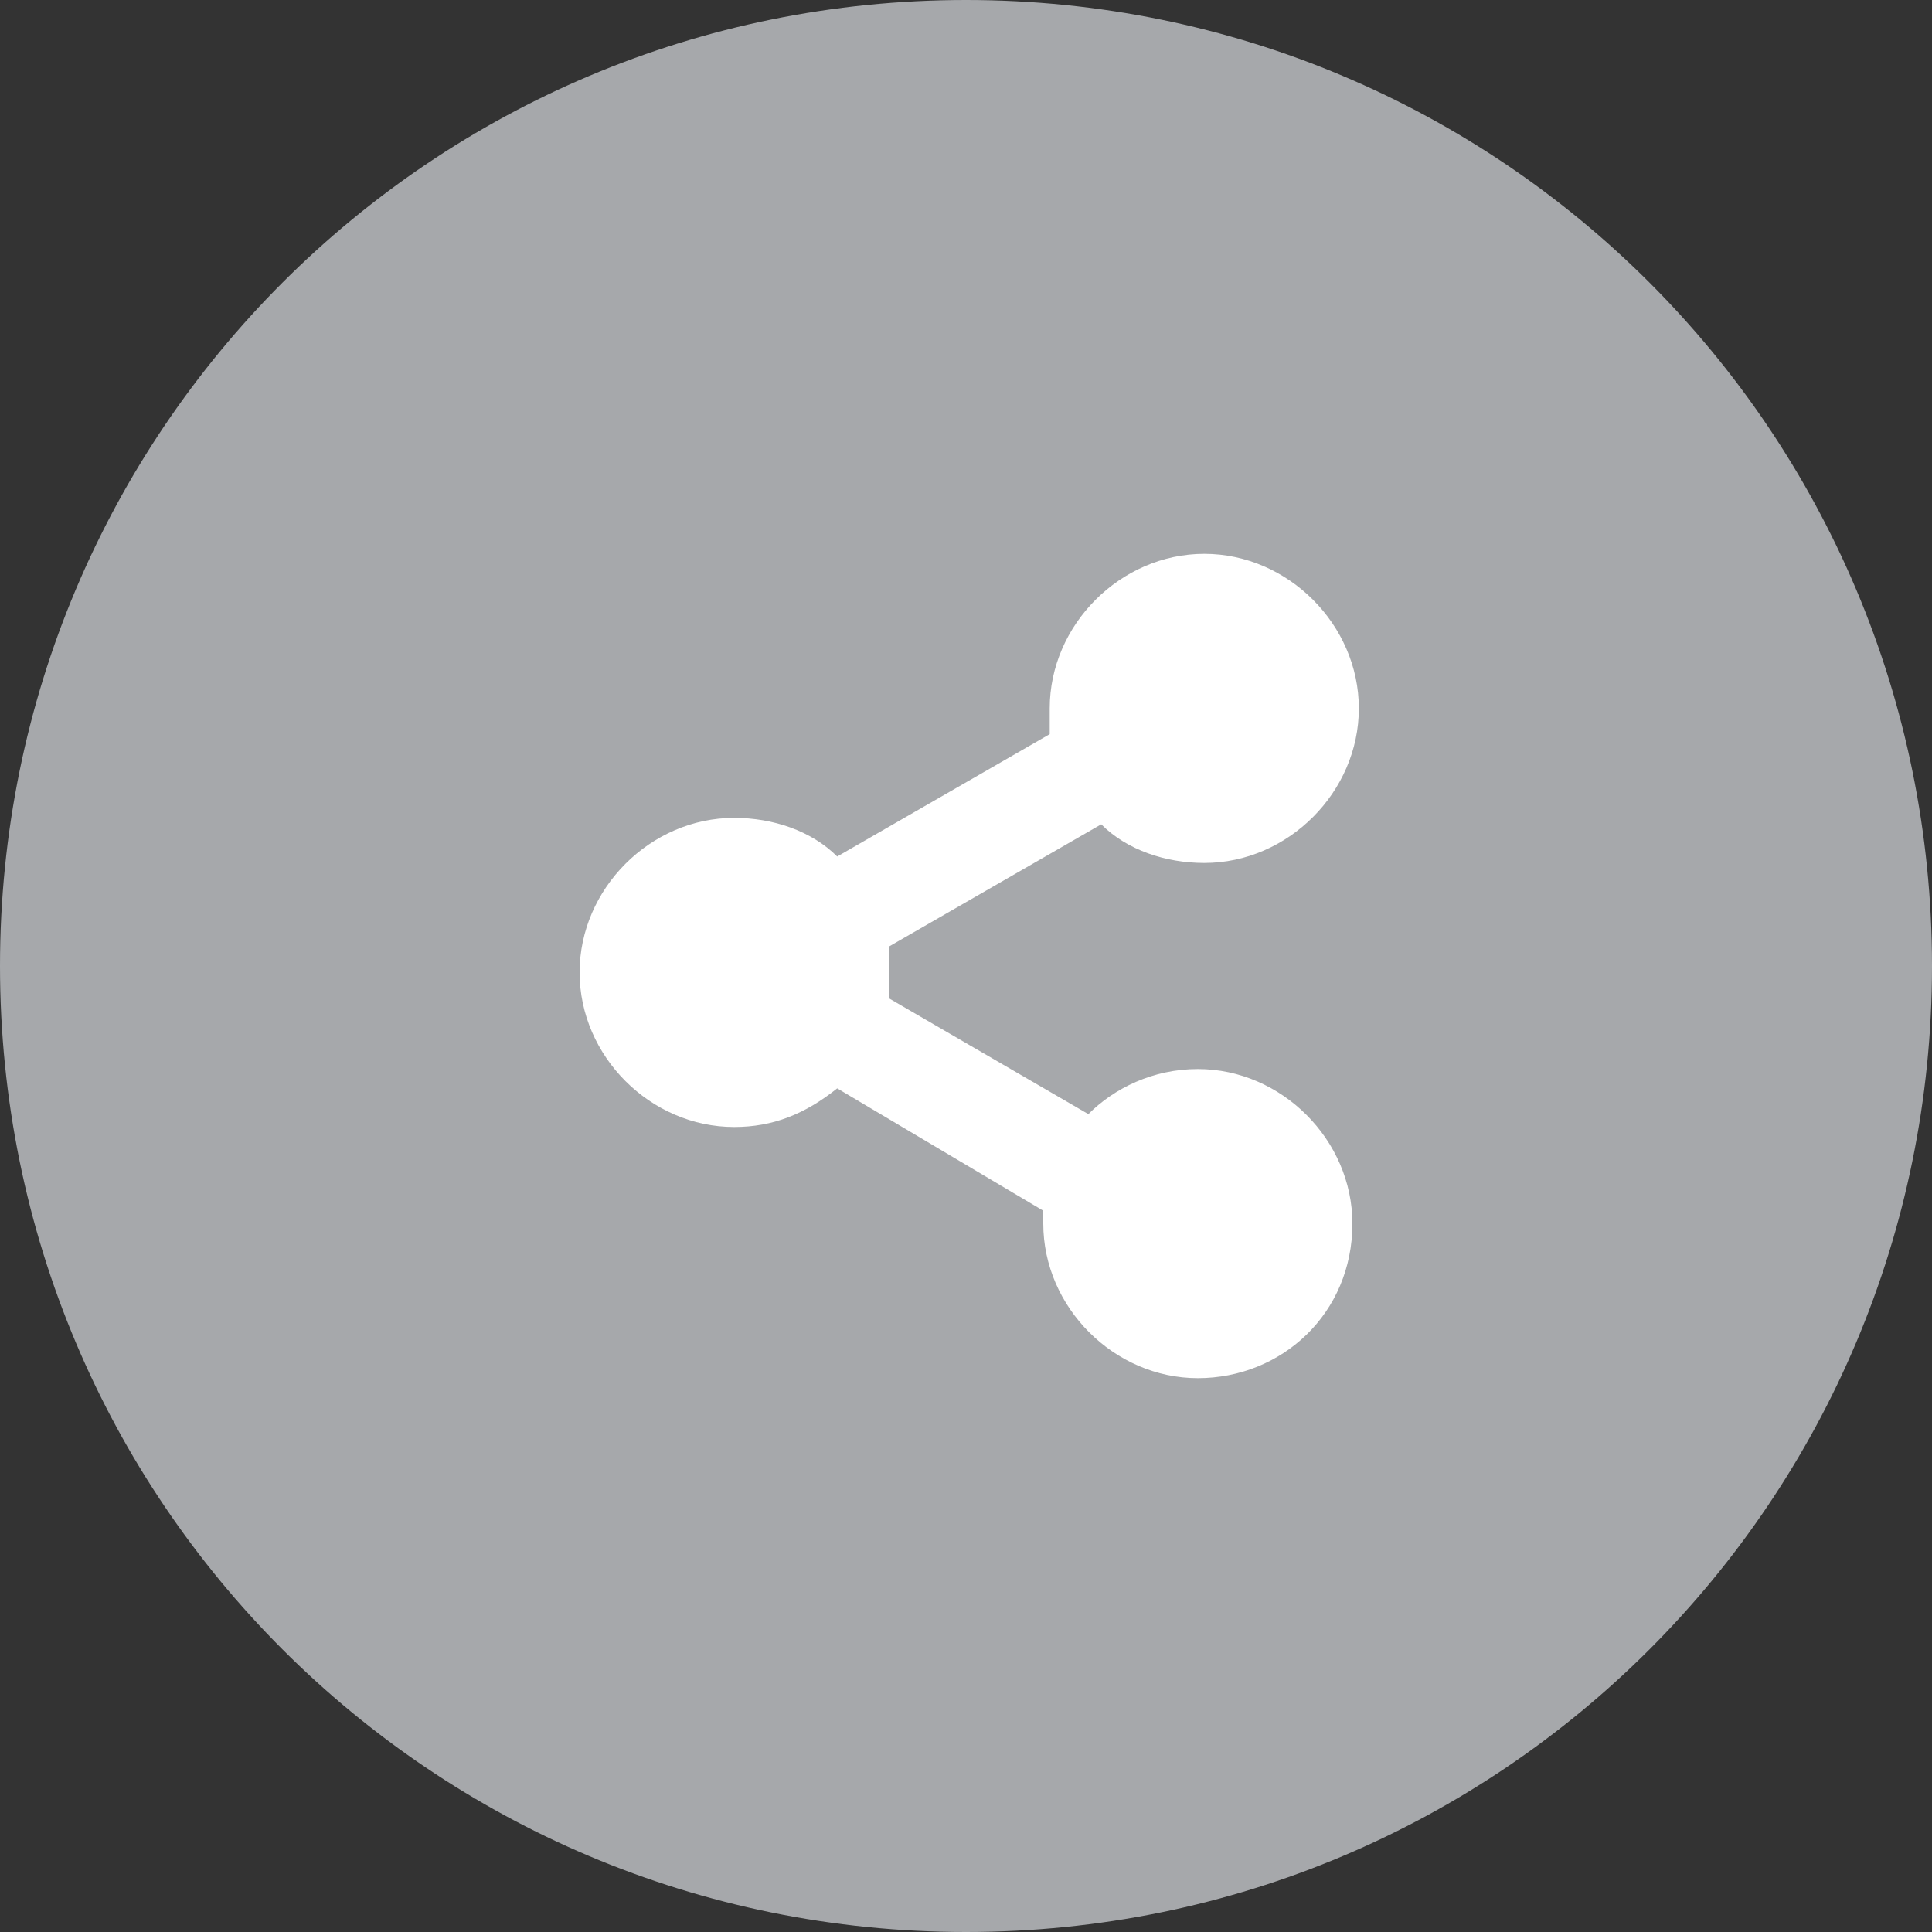
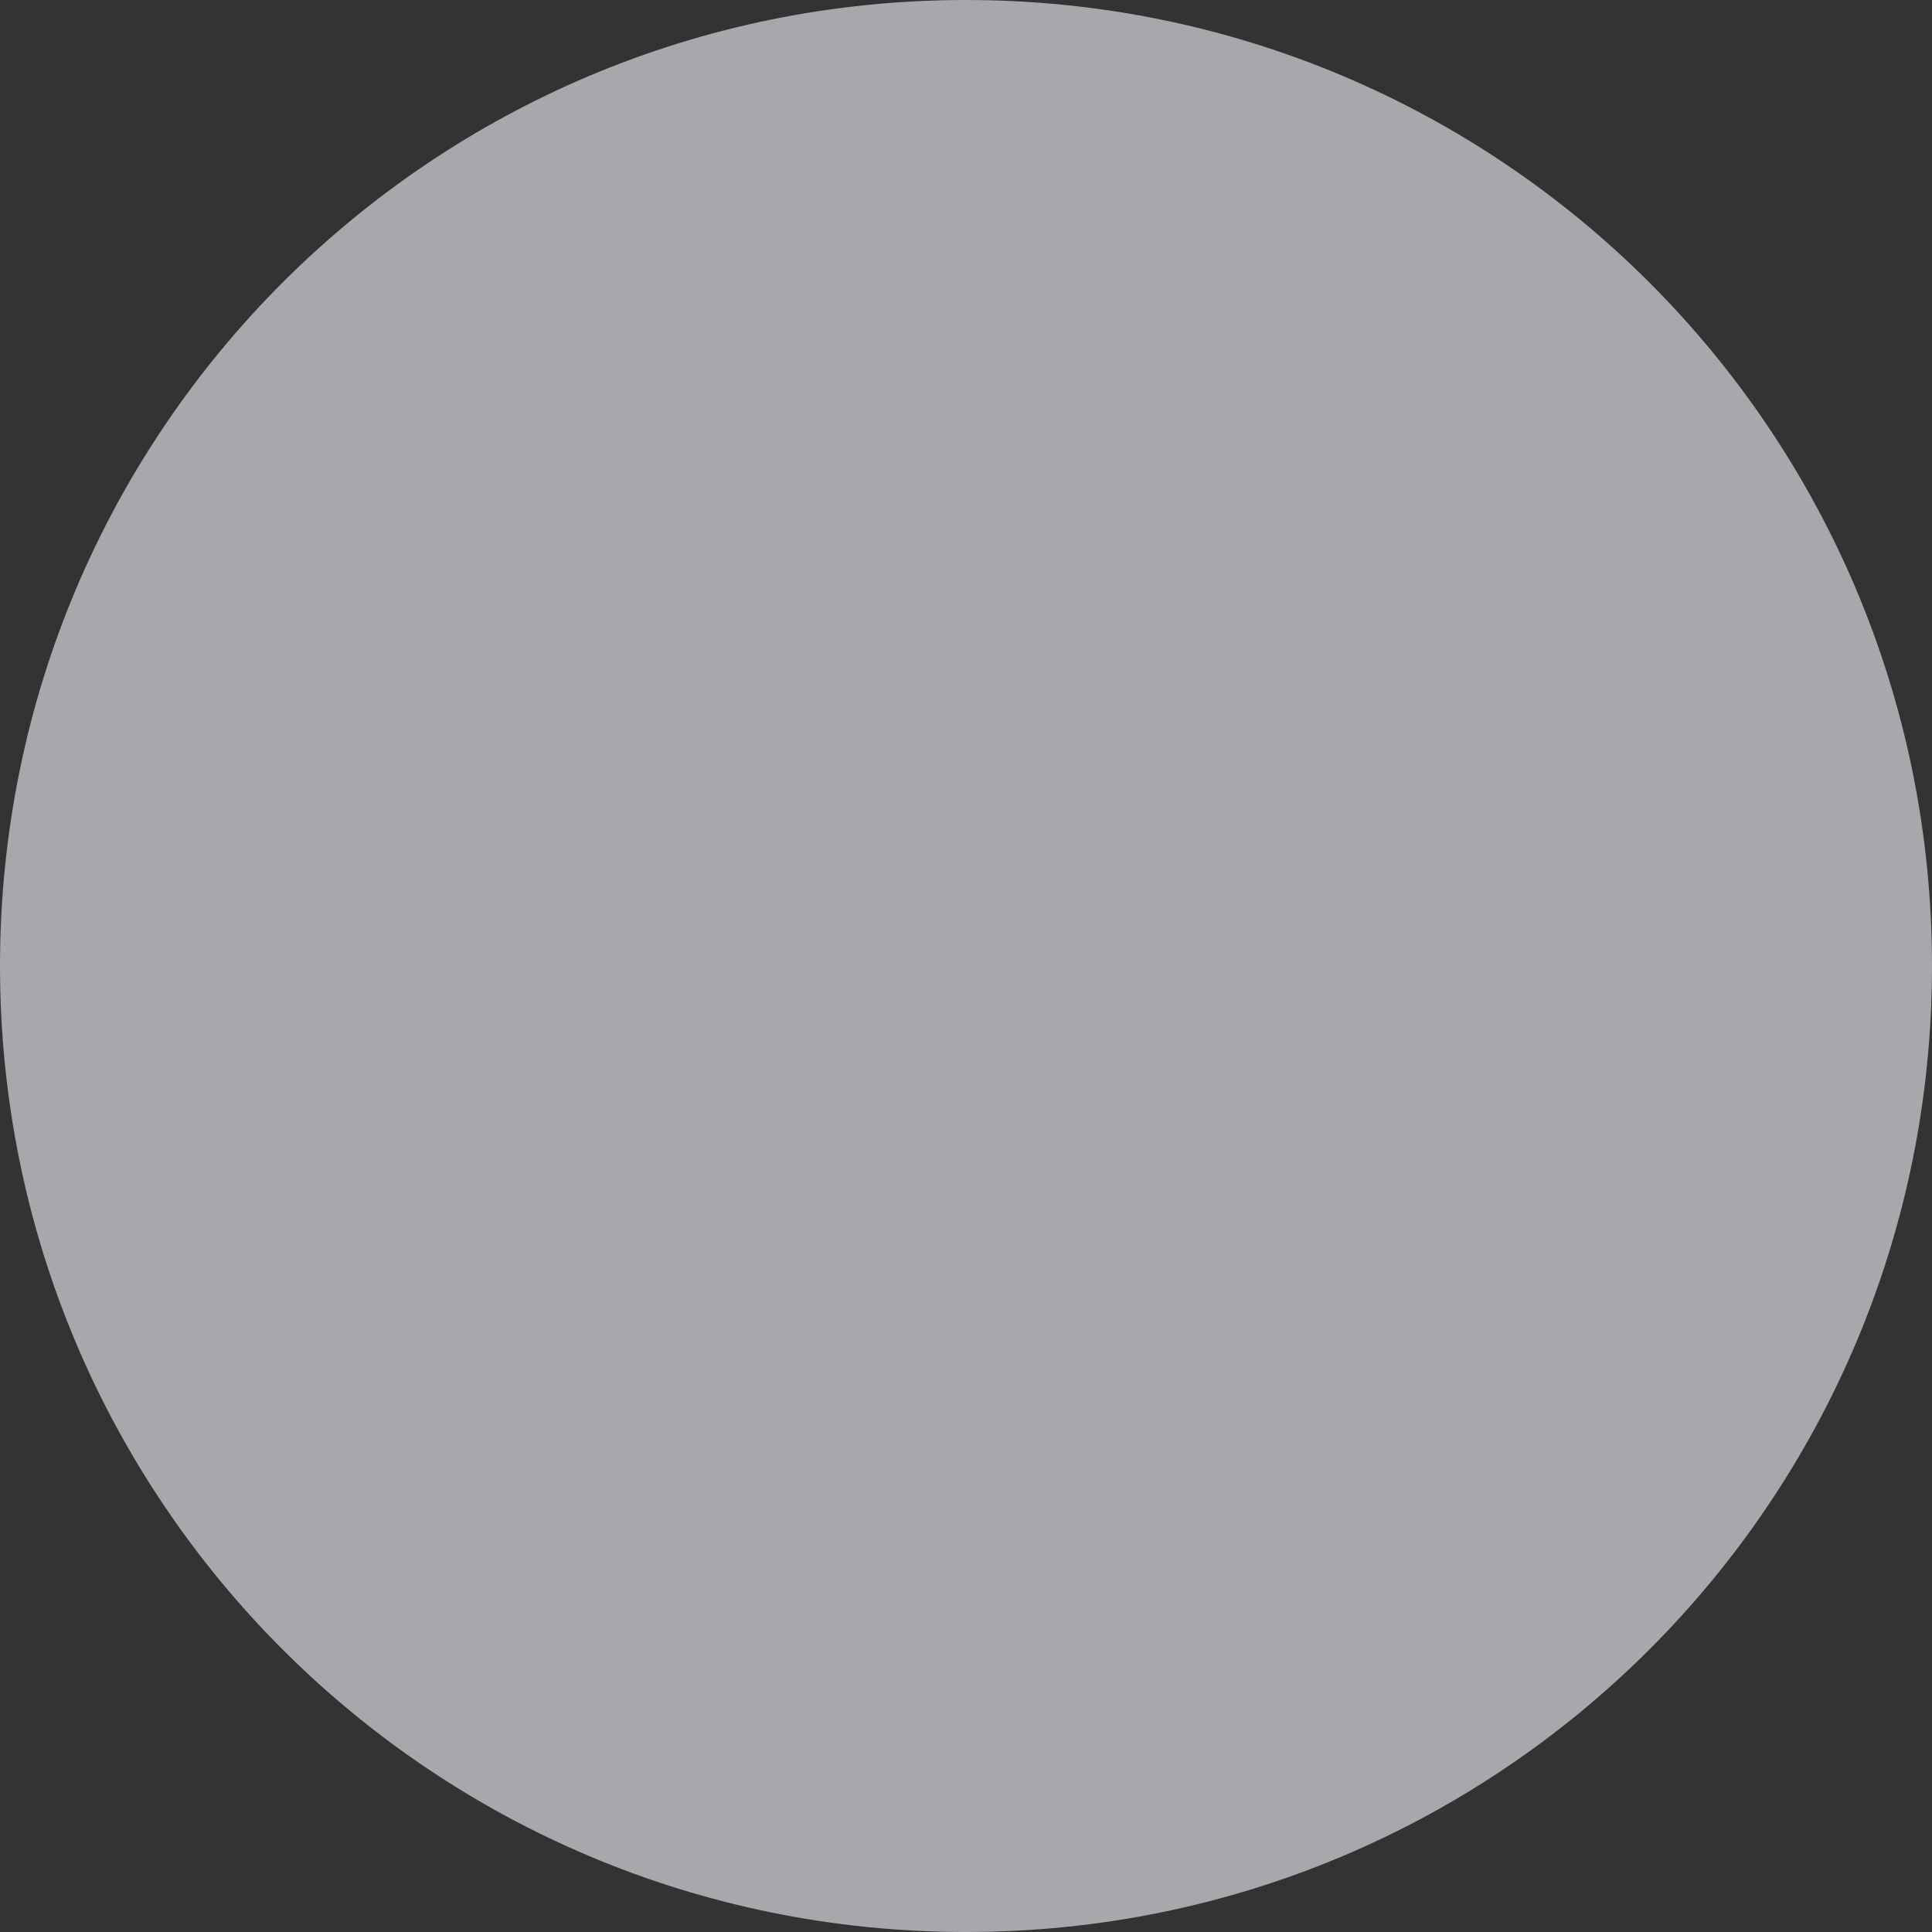
<svg xmlns="http://www.w3.org/2000/svg" width="30" height="30" viewBox="0 0 30 30" class="icon">
  <rect x="0" y="0" width="30" height="30" fill="#333333" stroke="none" />
  <path class="share_circle" d="M15 30c8.3 0 15-6.7 15-15S23.3 0 15 0C6.7 0 0 6.7 0 15S6.7 30 15 30" fill="#A6A8AB" />
-   <path class="share_circle_icon" d="M18.6 16.6c-0.7 0-1.3 0.3-1.7 0.7l-3.1-1.8c0-0.1 0-0.3 0-0.4 0-0.2 0-0.3 0-0.4l3.3-1.9c0.4 0.4 1 0.6 1.6 0.6 1.3 0 2.4-1.1 2.4-2.4 0-1.3-1.1-2.4-2.4-2.4s-2.4 1.1-2.4 2.4c0 0.2 0 0.3 0 0.4l-3.3 1.9c-0.4-0.4-1-0.6-1.6-0.6 -1.3 0-2.4 1.1-2.4 2.4 0 1.3 1.1 2.4 2.4 2.4 0.6 0 1.1-0.2 1.6-0.6l3.2 1.9c0 0.1 0 0.1 0 0.2 0 1.3 1.1 2.4 2.4 2.4S21 20.4 21 19C21 17.7 19.9 16.6 18.6 16.6" fill="#FFF" />
</svg>